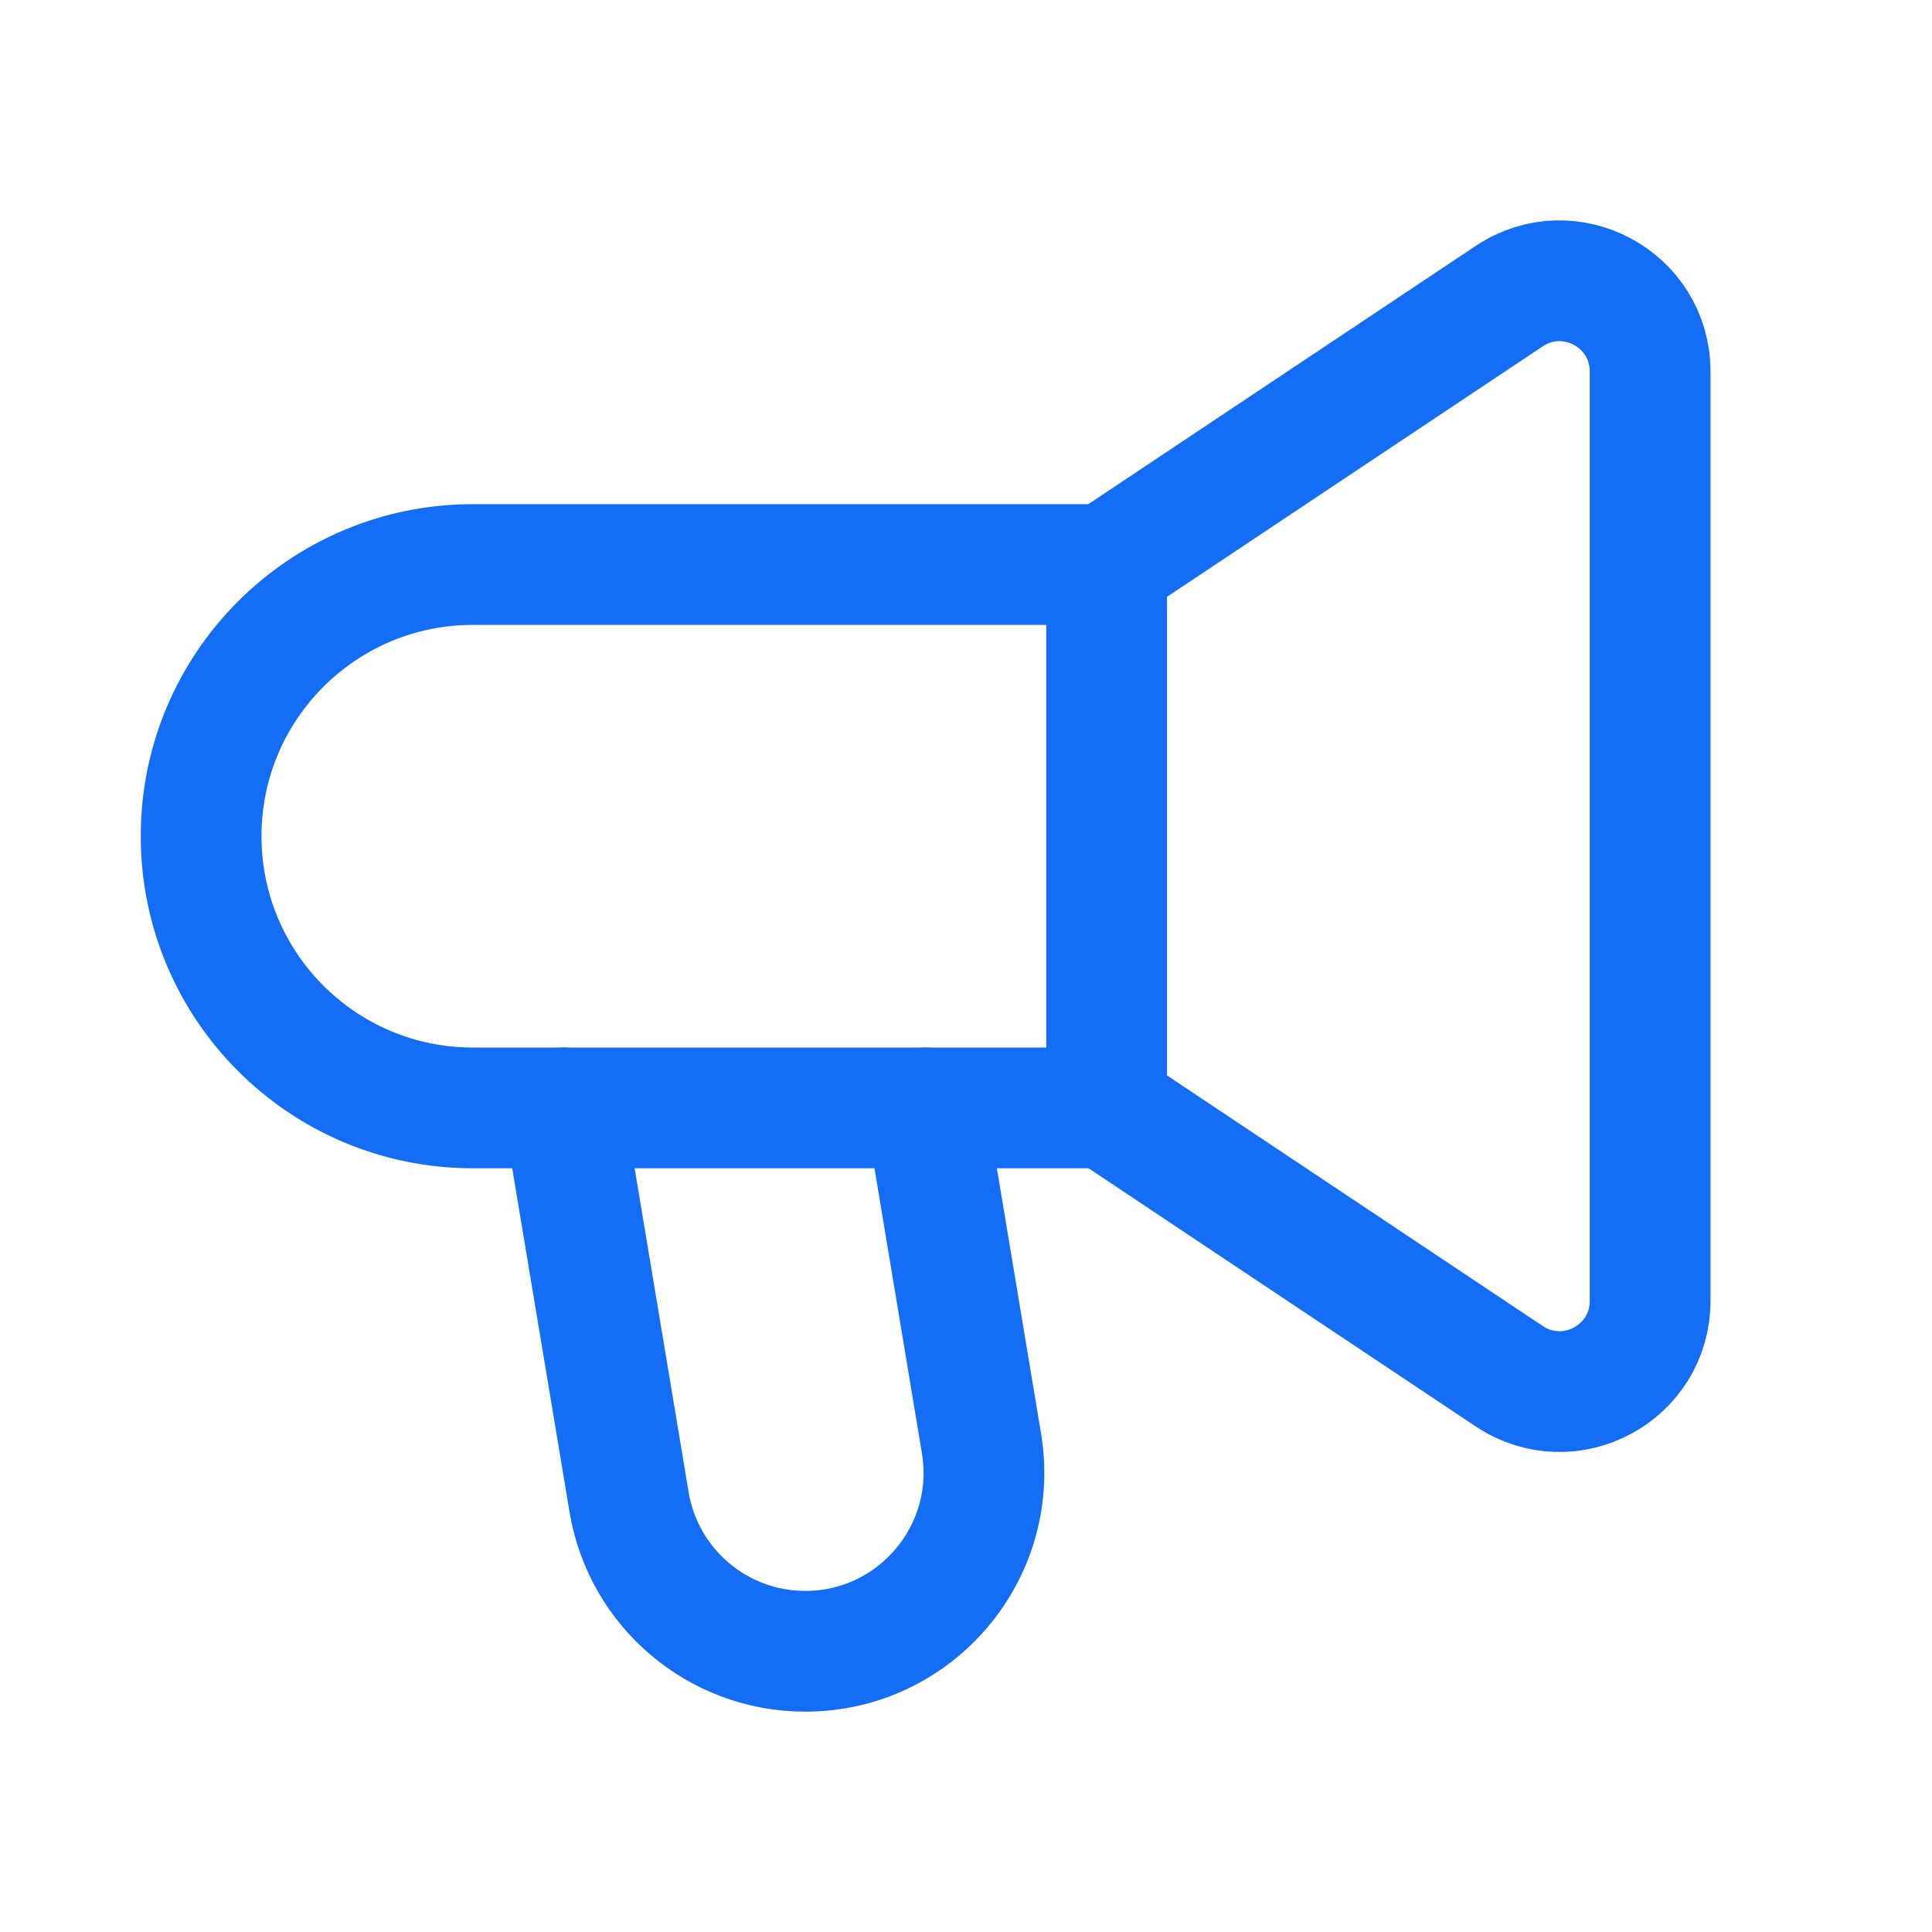
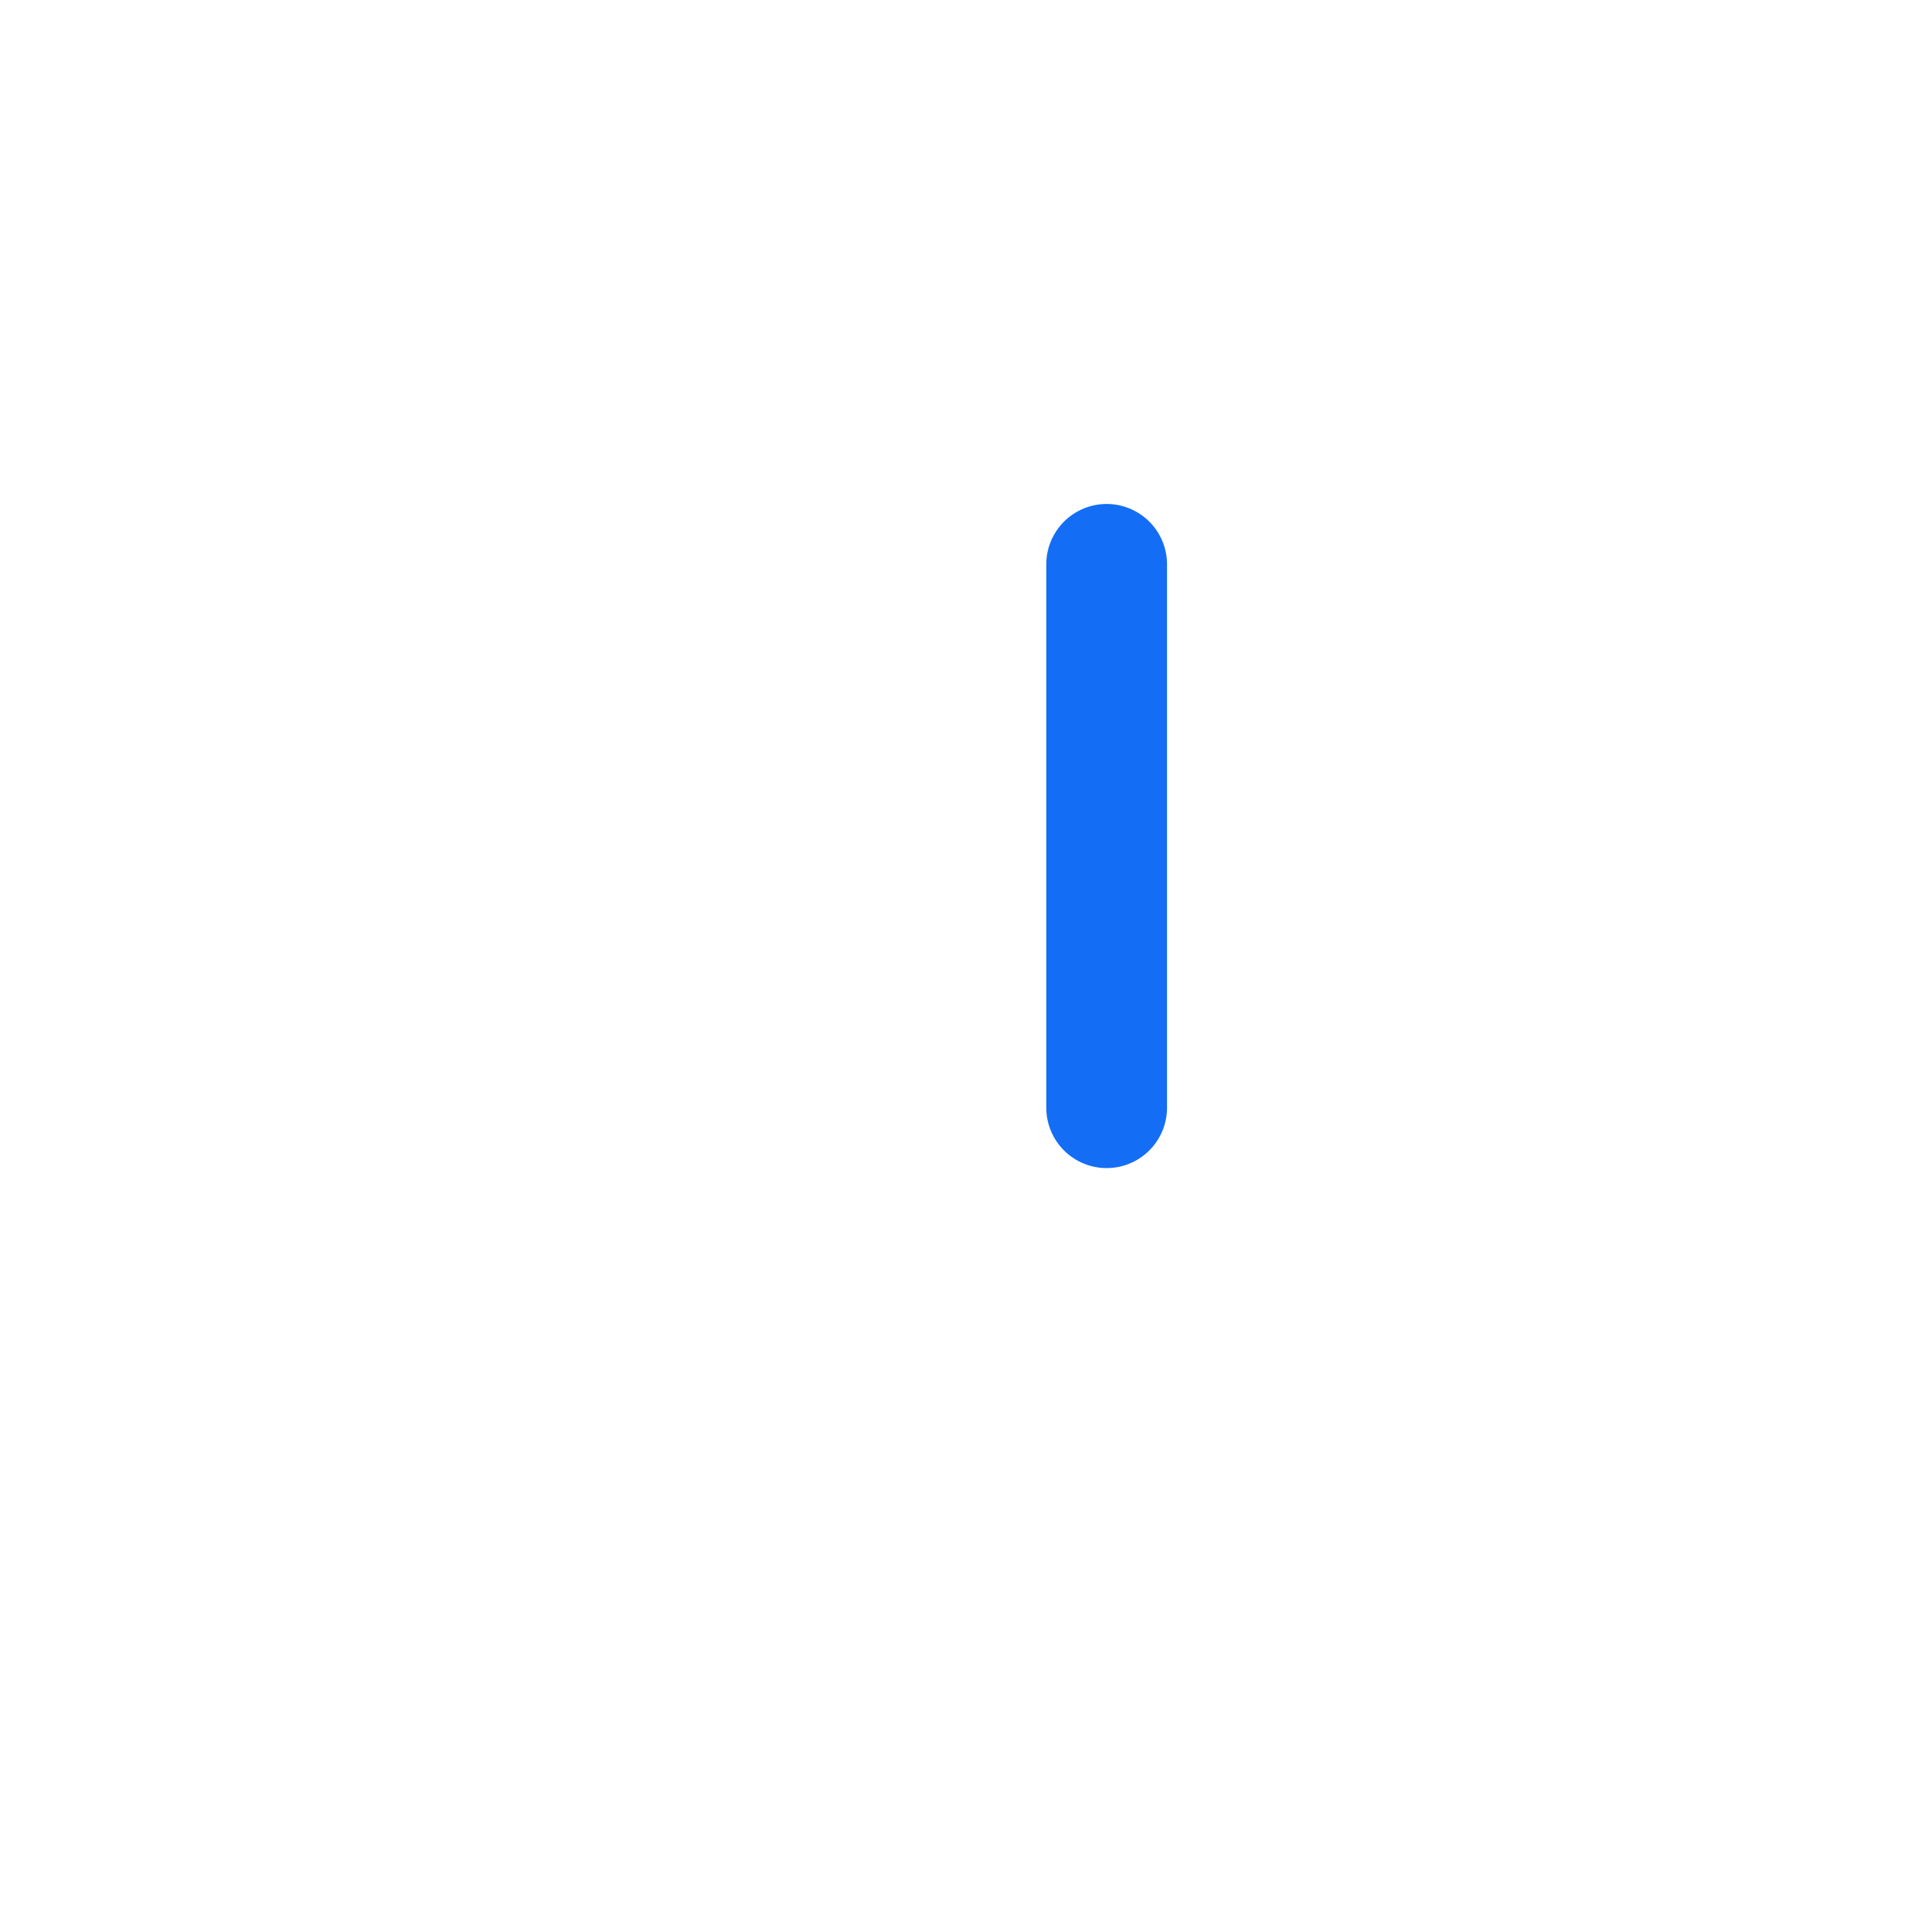
<svg xmlns="http://www.w3.org/2000/svg" width="20" height="20" viewBox="0 0 20 20" fill="none">
-   <path d="M9.582 11.469L10.16 14.94C10.348 16.068 9.479 17.094 8.336 17.094V17.094C7.432 17.094 6.66 16.44 6.512 15.548L5.832 11.469" stroke="#146EF5" stroke-width="1.25" stroke-linecap="round" stroke-linejoin="round" />
-   <path d="M11.457 11.469H4.895C3.341 11.469 2.082 10.21 2.082 8.656V8.656C2.082 7.103 3.341 5.844 4.895 5.844H11.457" stroke="#146EF5" stroke-width="1.25" stroke-linecap="round" stroke-linejoin="round" />
-   <path d="M11.457 5.843L15.624 3.065C16.248 2.65 17.082 3.097 17.082 3.846V13.467C17.082 14.216 16.248 14.662 15.624 14.247L11.457 11.468" stroke="#146EF5" stroke-width="1.25" stroke-linecap="round" stroke-linejoin="round" />
  <path d="M11.456 11.467V5.842" stroke="#146EF5" stroke-width="1.25" stroke-linecap="round" stroke-linejoin="round" />
</svg>